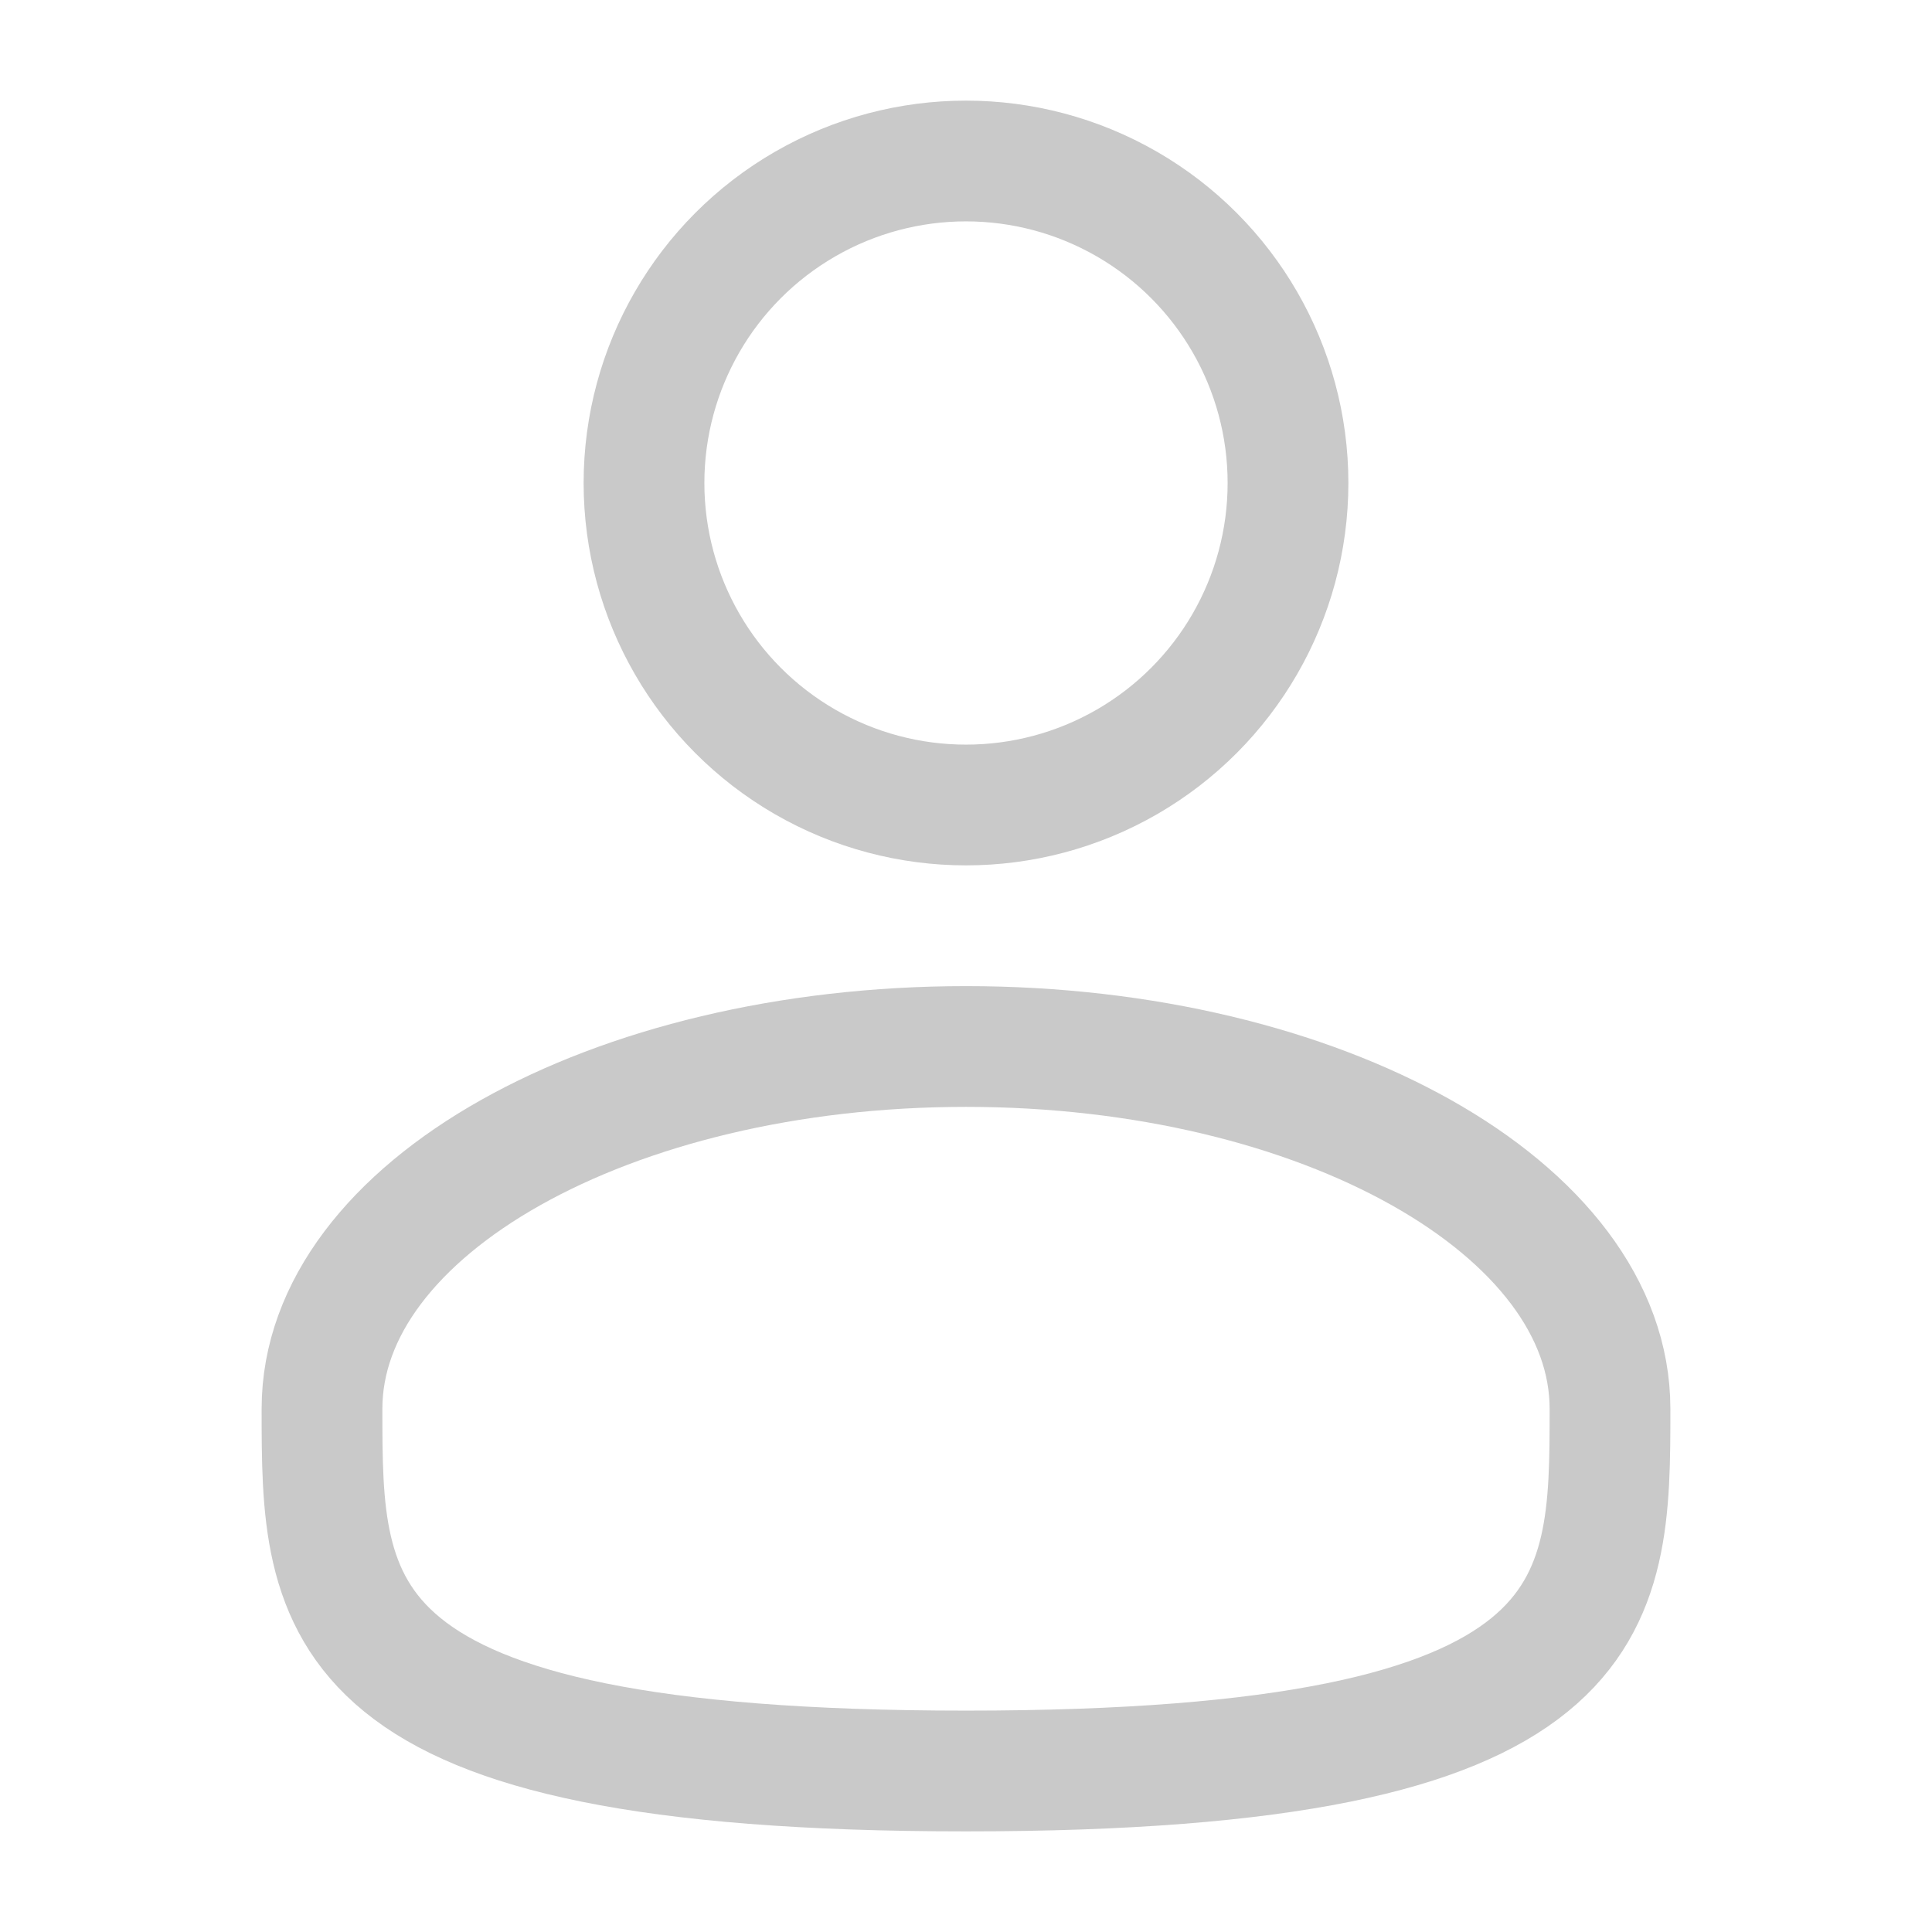
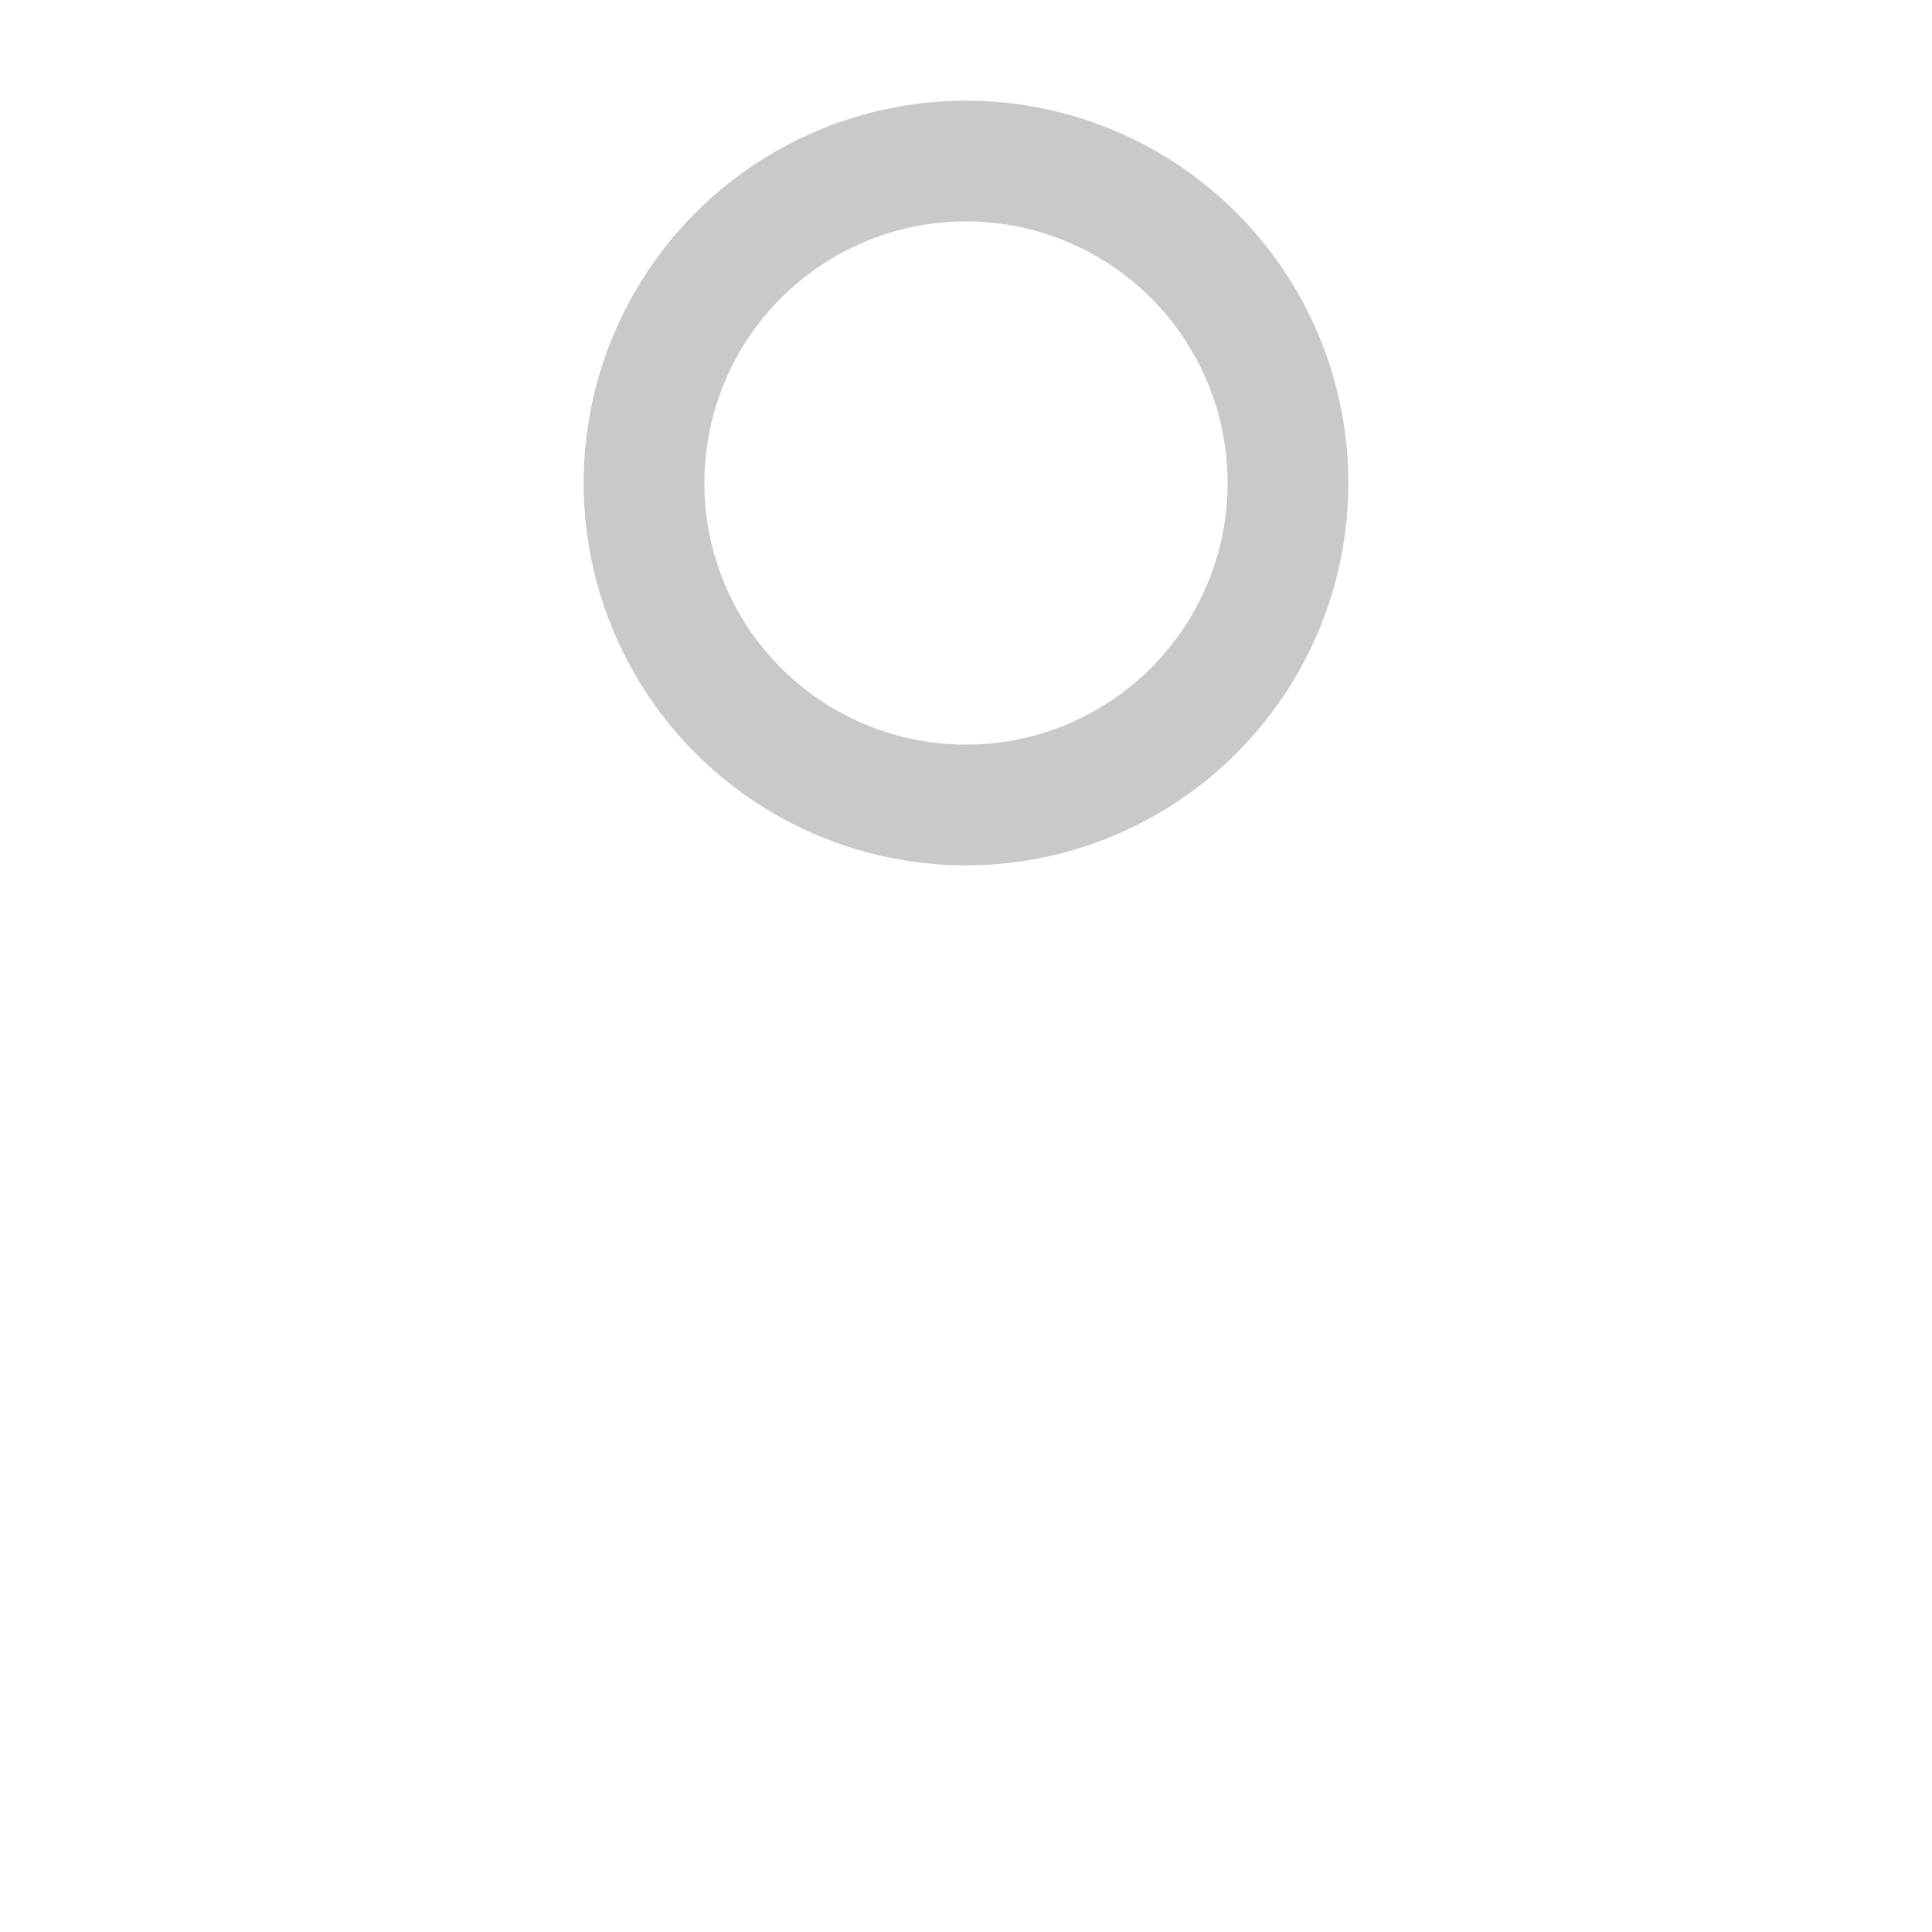
<svg xmlns="http://www.w3.org/2000/svg" width="1em" height="1em" viewBox="0 0 24 24">
  <g fill="none" stroke="#c9c9c9" stroke-width="1.5">
    <circle cx="12" cy="6" r="4" />
-     <path d="M20 17.5c0 2.485 0 4.5-8 4.5s-8-2.015-8-4.5S7.582 13 12 13s8 2.015 8 4.5Z" />
  </g>
</svg>